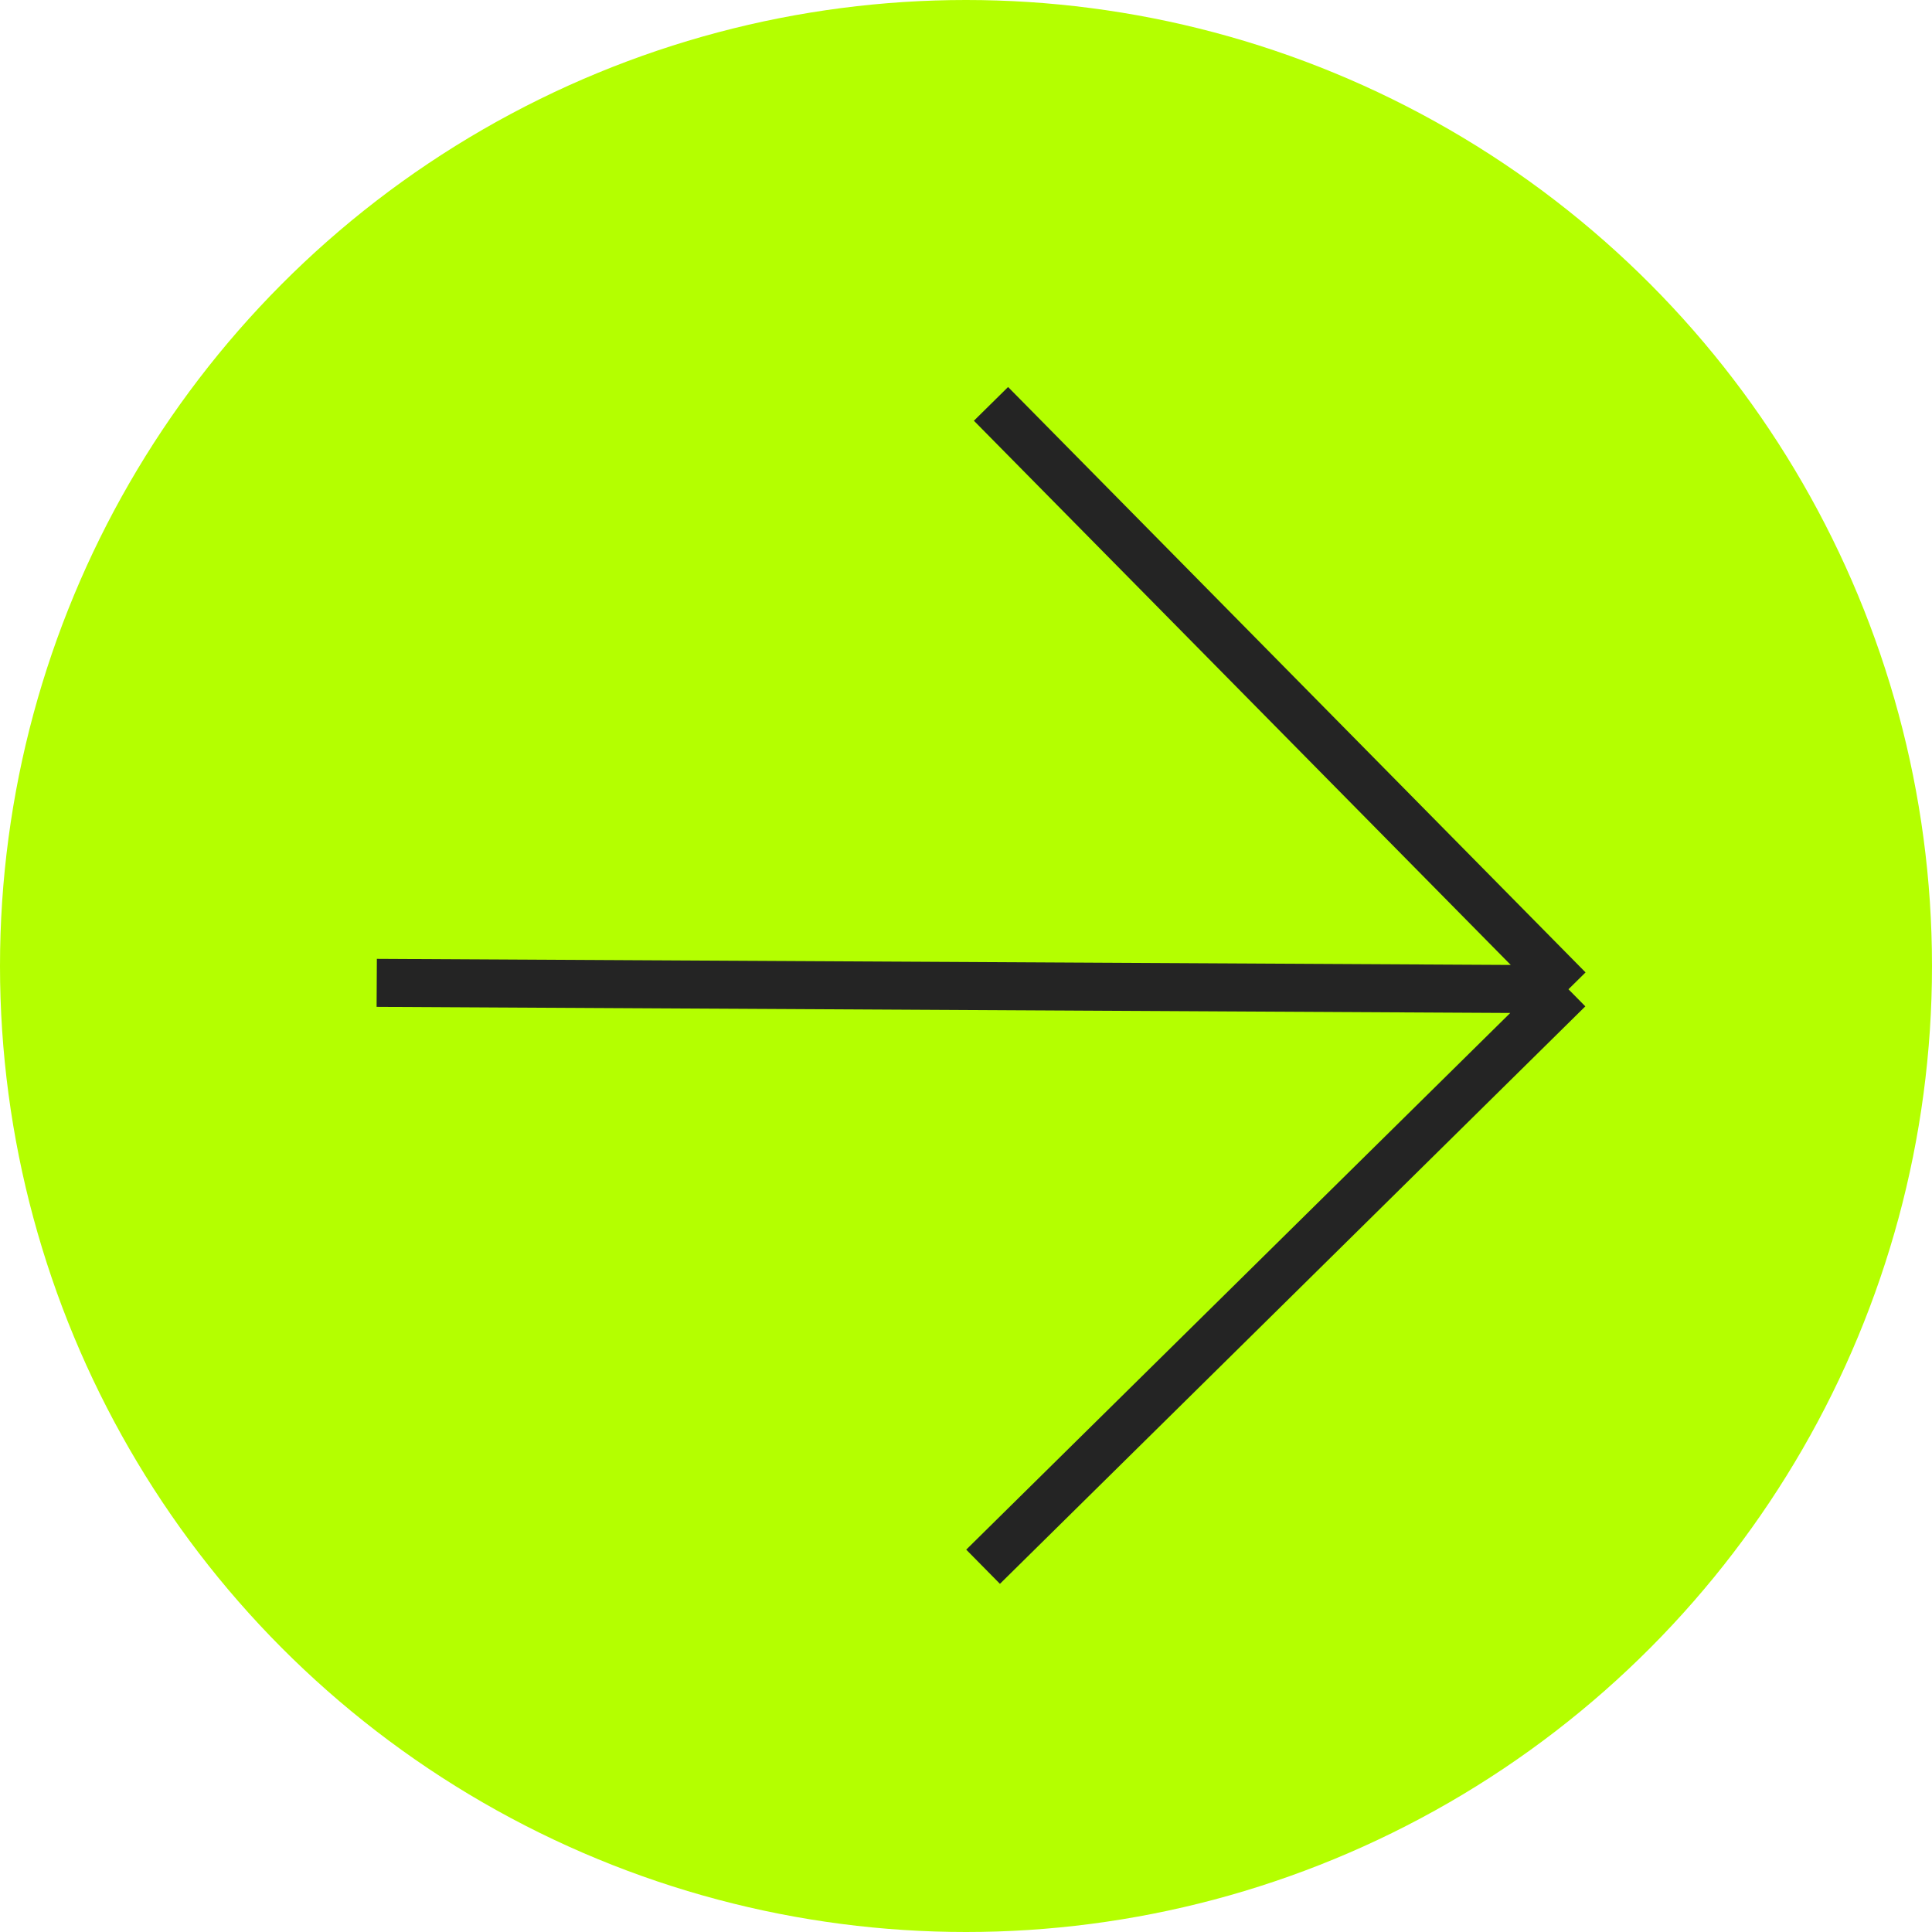
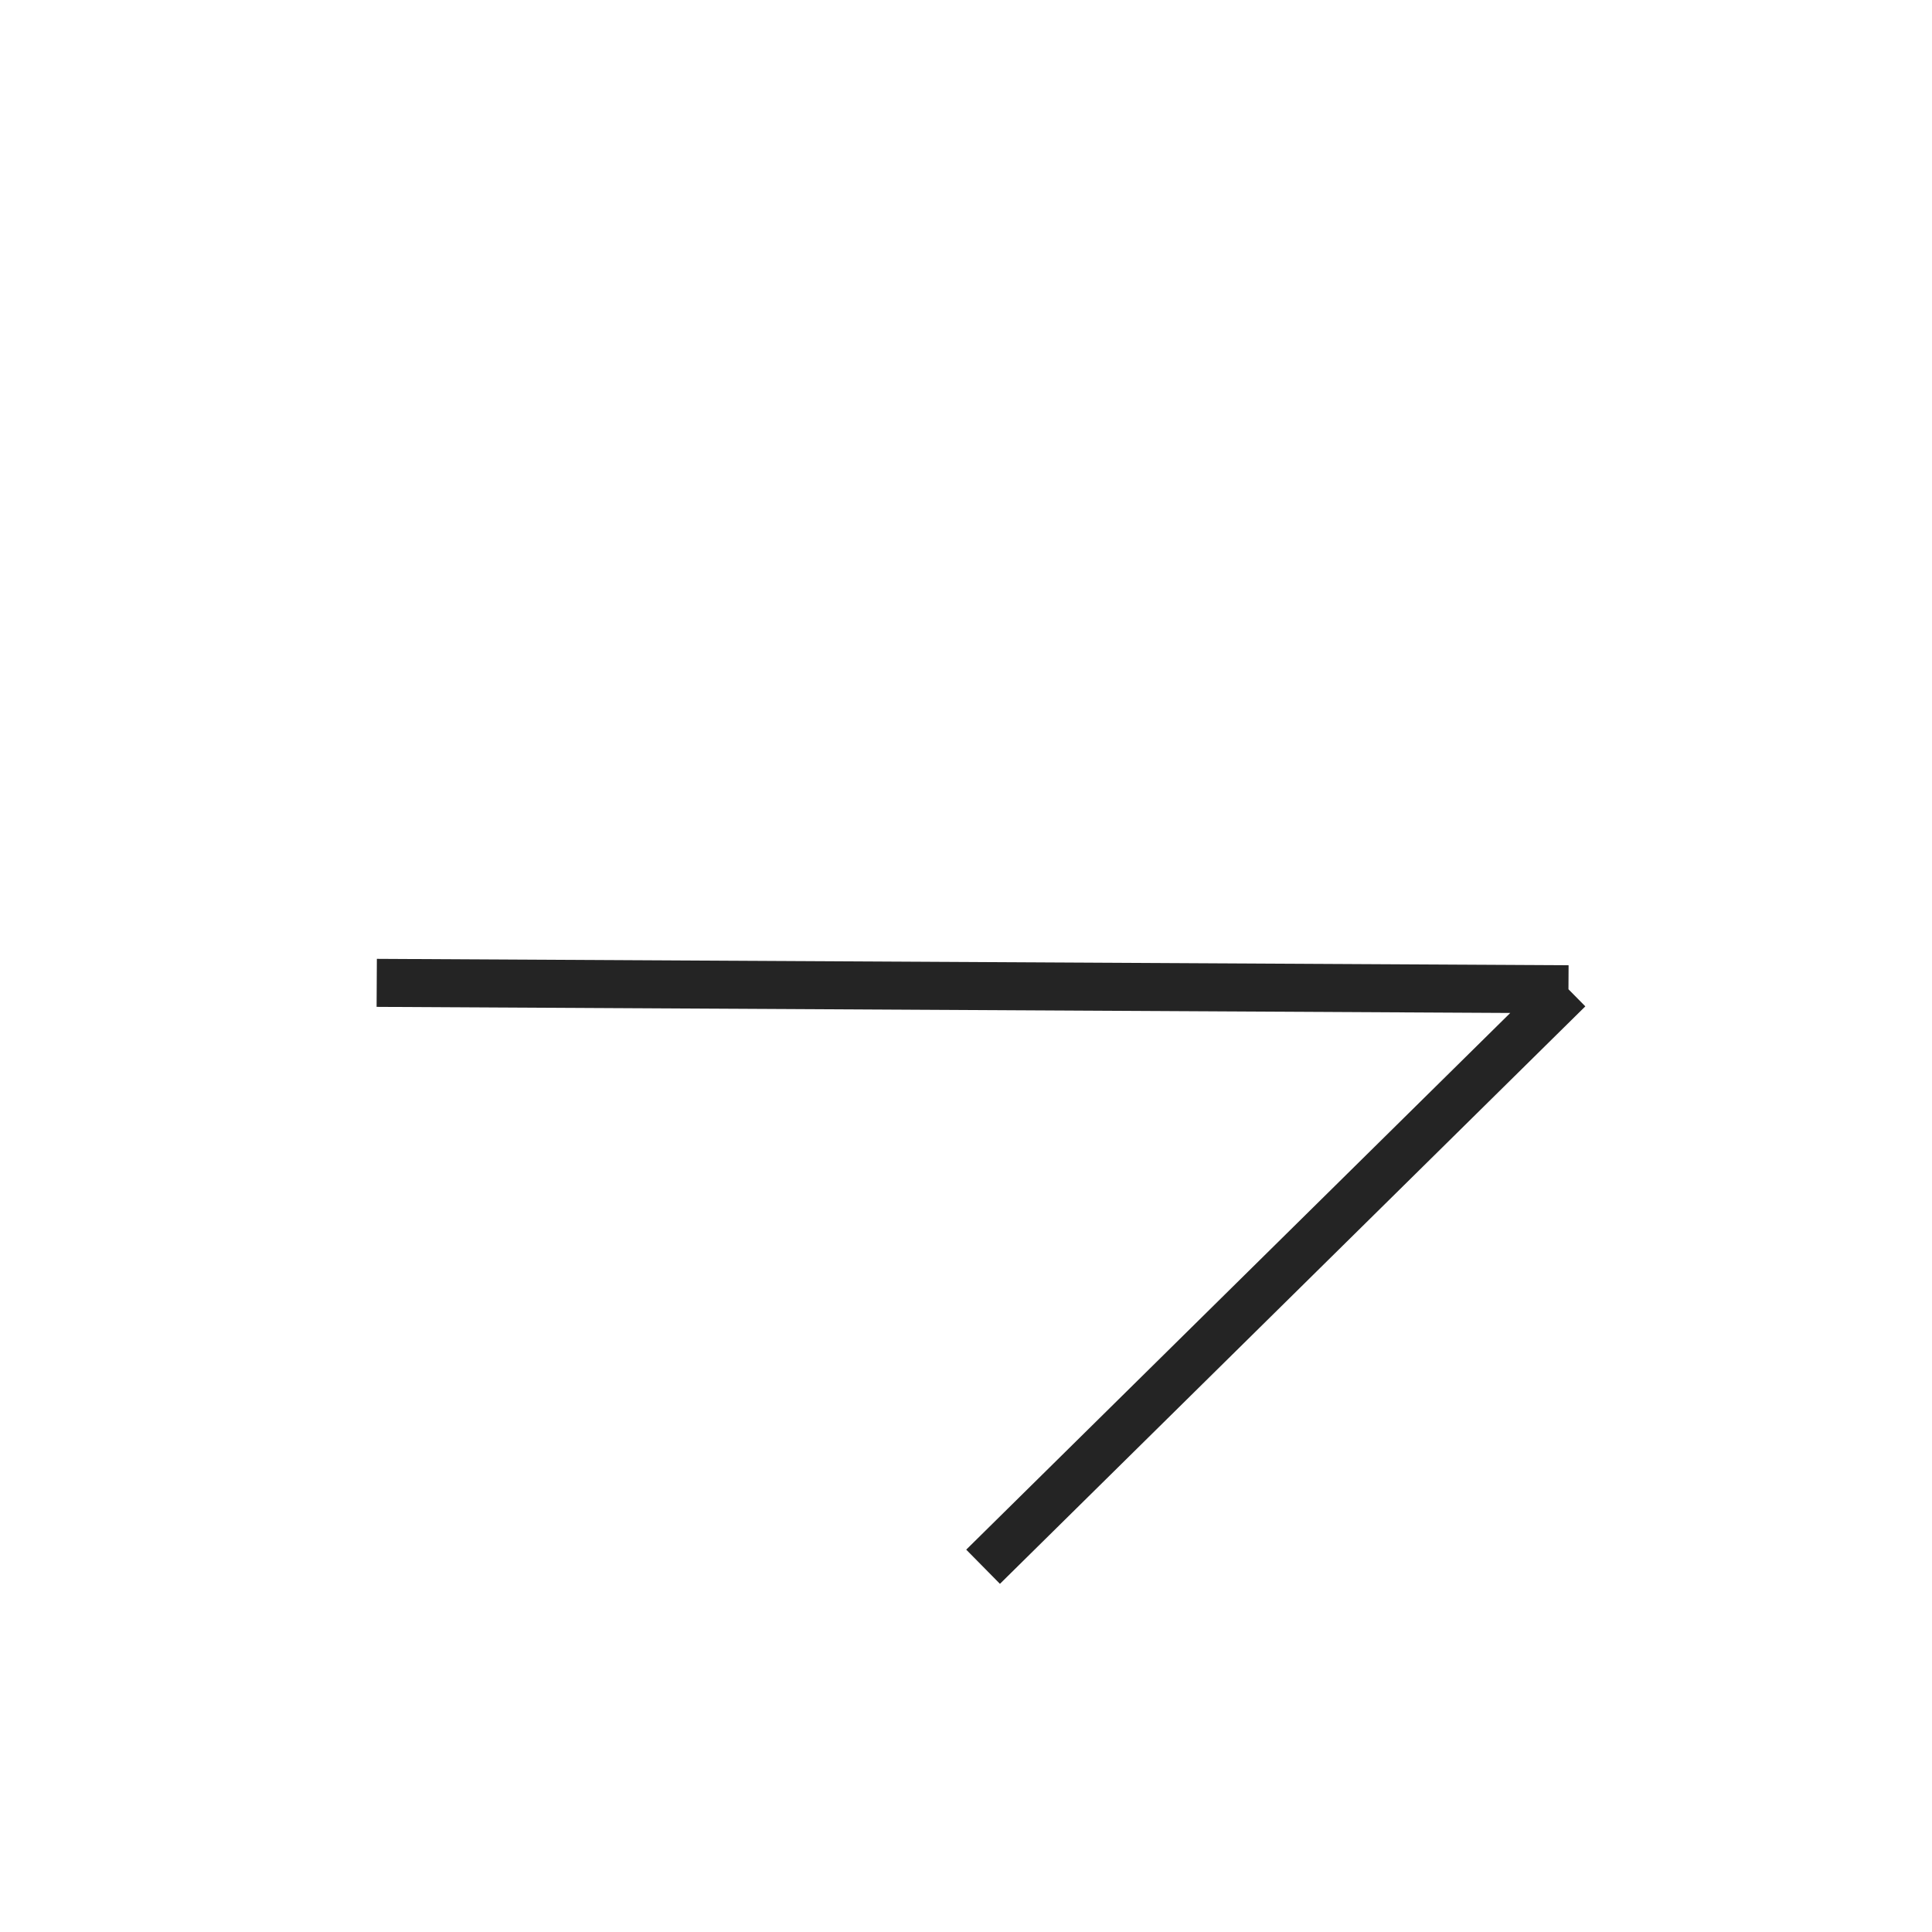
<svg xmlns="http://www.w3.org/2000/svg" width="500" height="500" viewBox="0 0 500 500" fill="none">
-   <circle cx="250" cy="250" r="250" fill="#B4FF00" />
-   <path d="M256.468 104.523L405.917 256.021M405.917 256.021L254.42 405.471M405.917 256.021L97.498 254.364" stroke="#242424" stroke-width="12.427" stroke-miterlimit="10" />
+   <path d="M256.468 104.523M405.917 256.021L254.42 405.471M405.917 256.021L97.498 254.364" stroke="#242424" stroke-width="12.427" stroke-miterlimit="10" />
</svg>